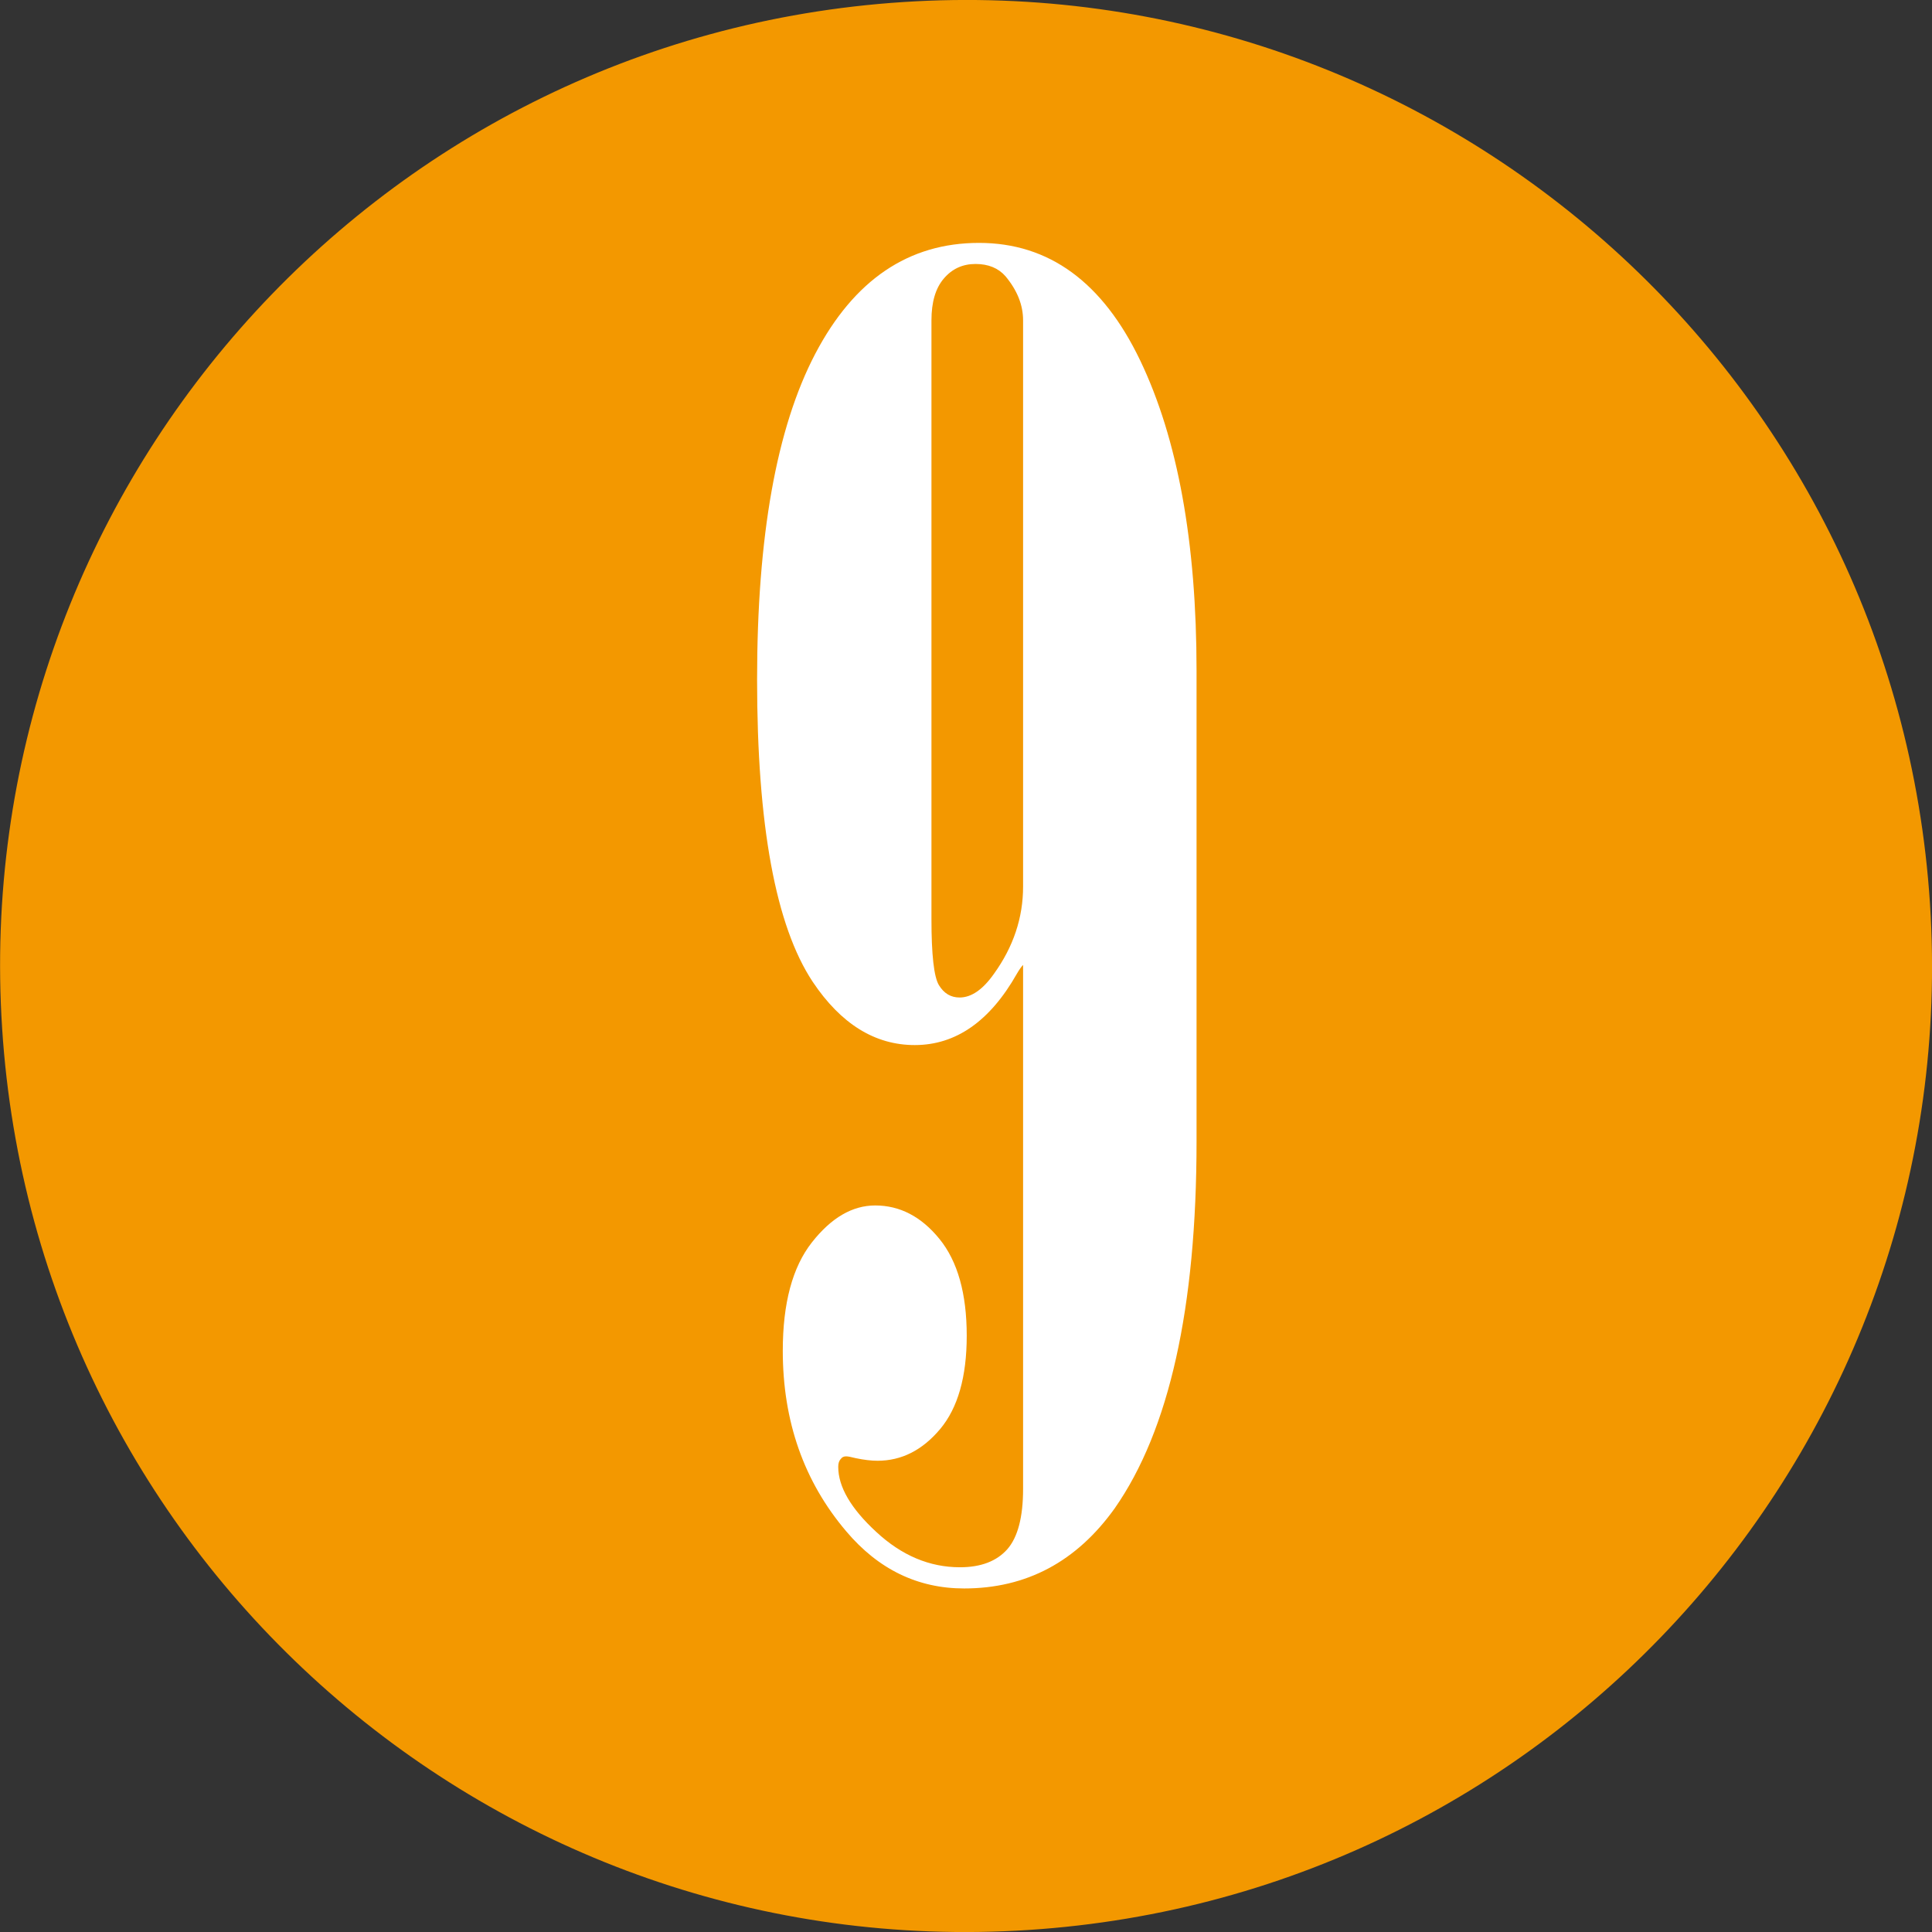
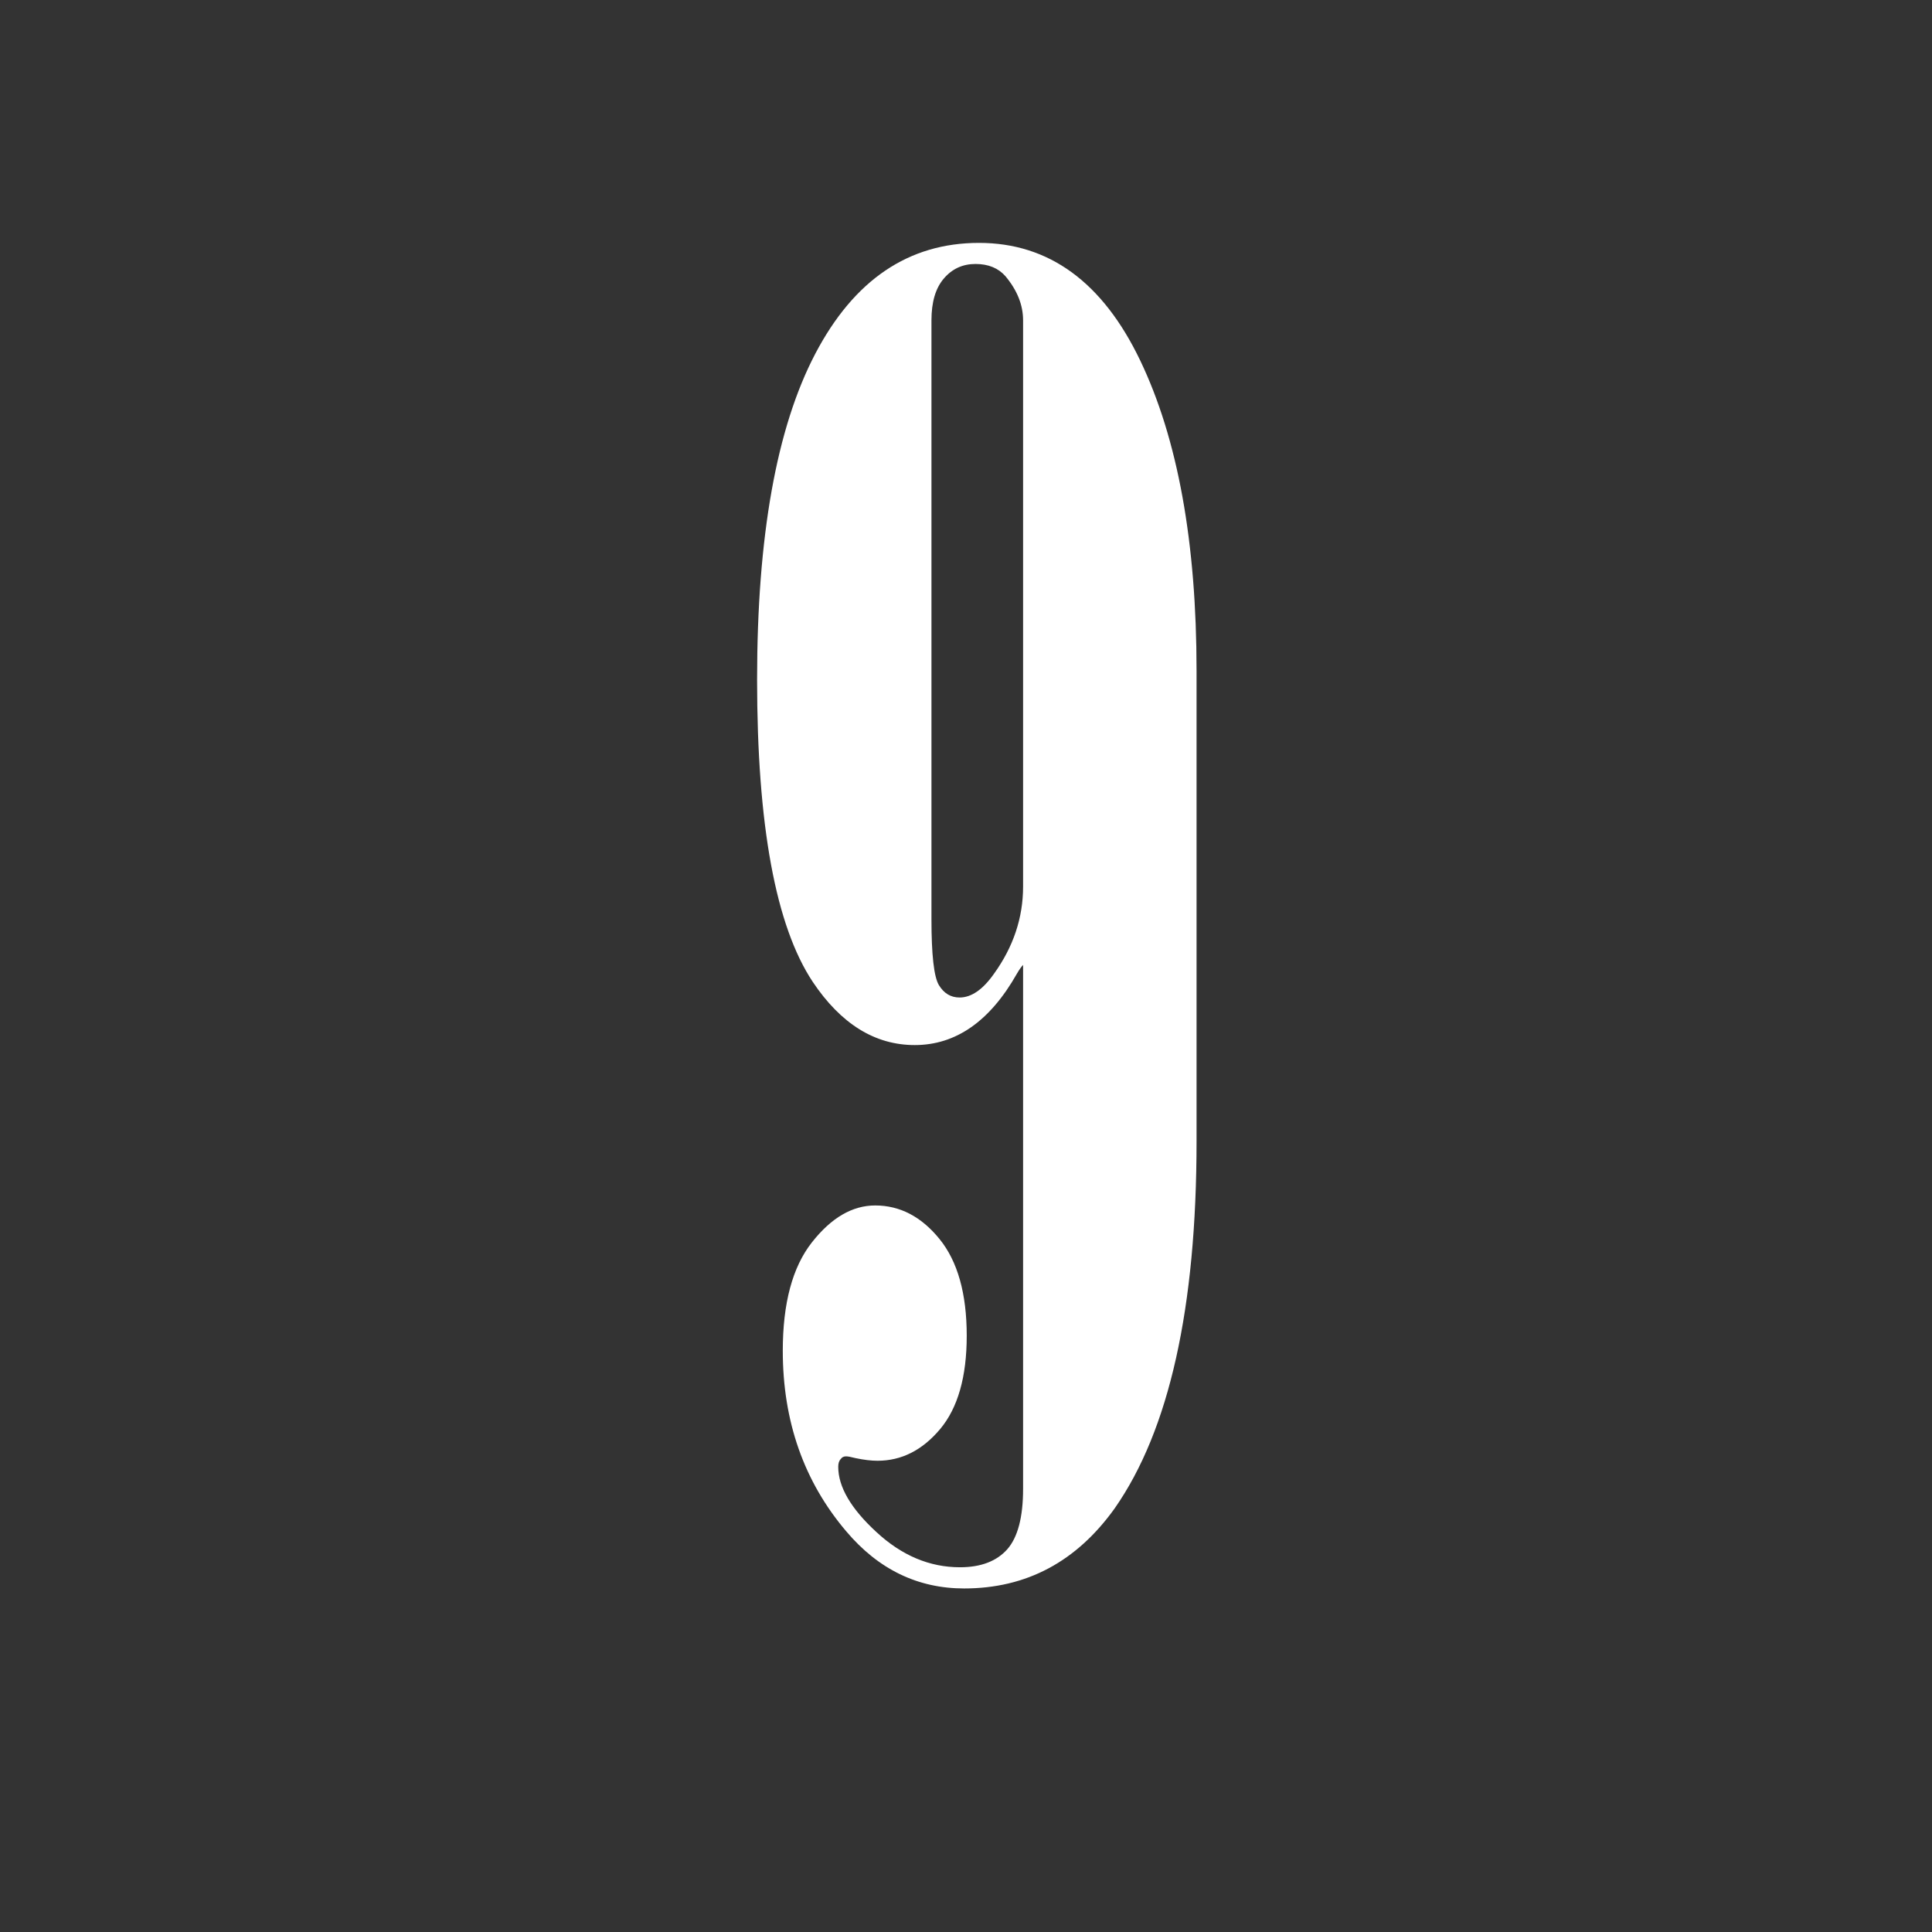
<svg xmlns="http://www.w3.org/2000/svg" version="1.1" x="0px" y="0px" width="17.141px" height="17.142px" viewBox="0 0 17.141 17.142" style="enable-background:new 0 0 17.141 17.142;" xml:space="preserve">
  <rect x="0" y="0" width="17.141" height="17.142" fill="#333333" stroke="none" />
  <style type="text/css">
	.st0{fill-rule:evenodd;clip-rule:evenodd;fill:#F39800;}
	.st1{fill:#FFFFFF;}
</style>
  <defs>
</defs>
  <g>
-     <path class="st0" d="M17.123,8.016c0.307,4.723-3.272,8.801-7.998,9.107c-4.724,0.307-8.801-3.275-9.106-7.998   c-0.306-4.723,3.274-8.801,7.996-9.107C12.742-0.288,16.817,3.296,17.123,8.016z" />
-   </g>
+     </g>
  <g>
    <path class="st1" d="M9.077,8.561C9.061,8.577,9.043,8.603,9.022,8.639C8.783,9.061,8.48,9.272,8.116,9.272   c-0.354,0-0.656-0.188-0.906-0.562C6.882,8.215,6.717,7.322,6.717,6.03c0-1.271,0.172-2.234,0.516-2.891   c0.344-0.656,0.828-0.984,1.453-0.984c0.62,0,1.097,0.348,1.43,1.043c0.333,0.695,0.5,1.613,0.5,2.754v4.172   c0,1.479-0.242,2.565-0.726,3.258c-0.339,0.474-0.784,0.711-1.336,0.711c-0.411,0-0.761-0.169-1.047-0.508   c-0.375-0.442-0.562-0.976-0.562-1.601c0-0.422,0.086-0.742,0.258-0.961c0.172-0.219,0.359-0.328,0.562-0.328   c0.219,0,0.409,0.099,0.57,0.297c0.161,0.198,0.242,0.484,0.242,0.859c0,0.364-0.079,0.641-0.236,0.828   c-0.158,0.188-0.343,0.281-0.555,0.281c-0.058,0-0.122-0.008-0.194-0.023c-0.042-0.011-0.07-0.016-0.085-0.016   c-0.022,0-0.037,0.008-0.047,0.023c-0.016,0.016-0.023,0.039-0.023,0.07c0,0.177,0.112,0.37,0.338,0.578   C8,13.801,8.248,13.905,8.517,13.905c0.186,0,0.326-0.054,0.42-0.16c0.093-0.106,0.14-0.285,0.14-0.535V8.561z M9.077,2.842   c0-0.136-0.052-0.266-0.156-0.391C8.858,2.379,8.769,2.342,8.655,2.342c-0.114,0-0.208,0.043-0.281,0.129   C8.3,2.557,8.264,2.681,8.264,2.842v5.312c0,0.317,0.022,0.513,0.066,0.586C8.375,8.814,8.436,8.85,8.514,8.85   c0.104,0,0.206-0.07,0.305-0.211C8.991,8.4,9.077,8.142,9.077,7.866V2.842z" />
  </g>
</svg>